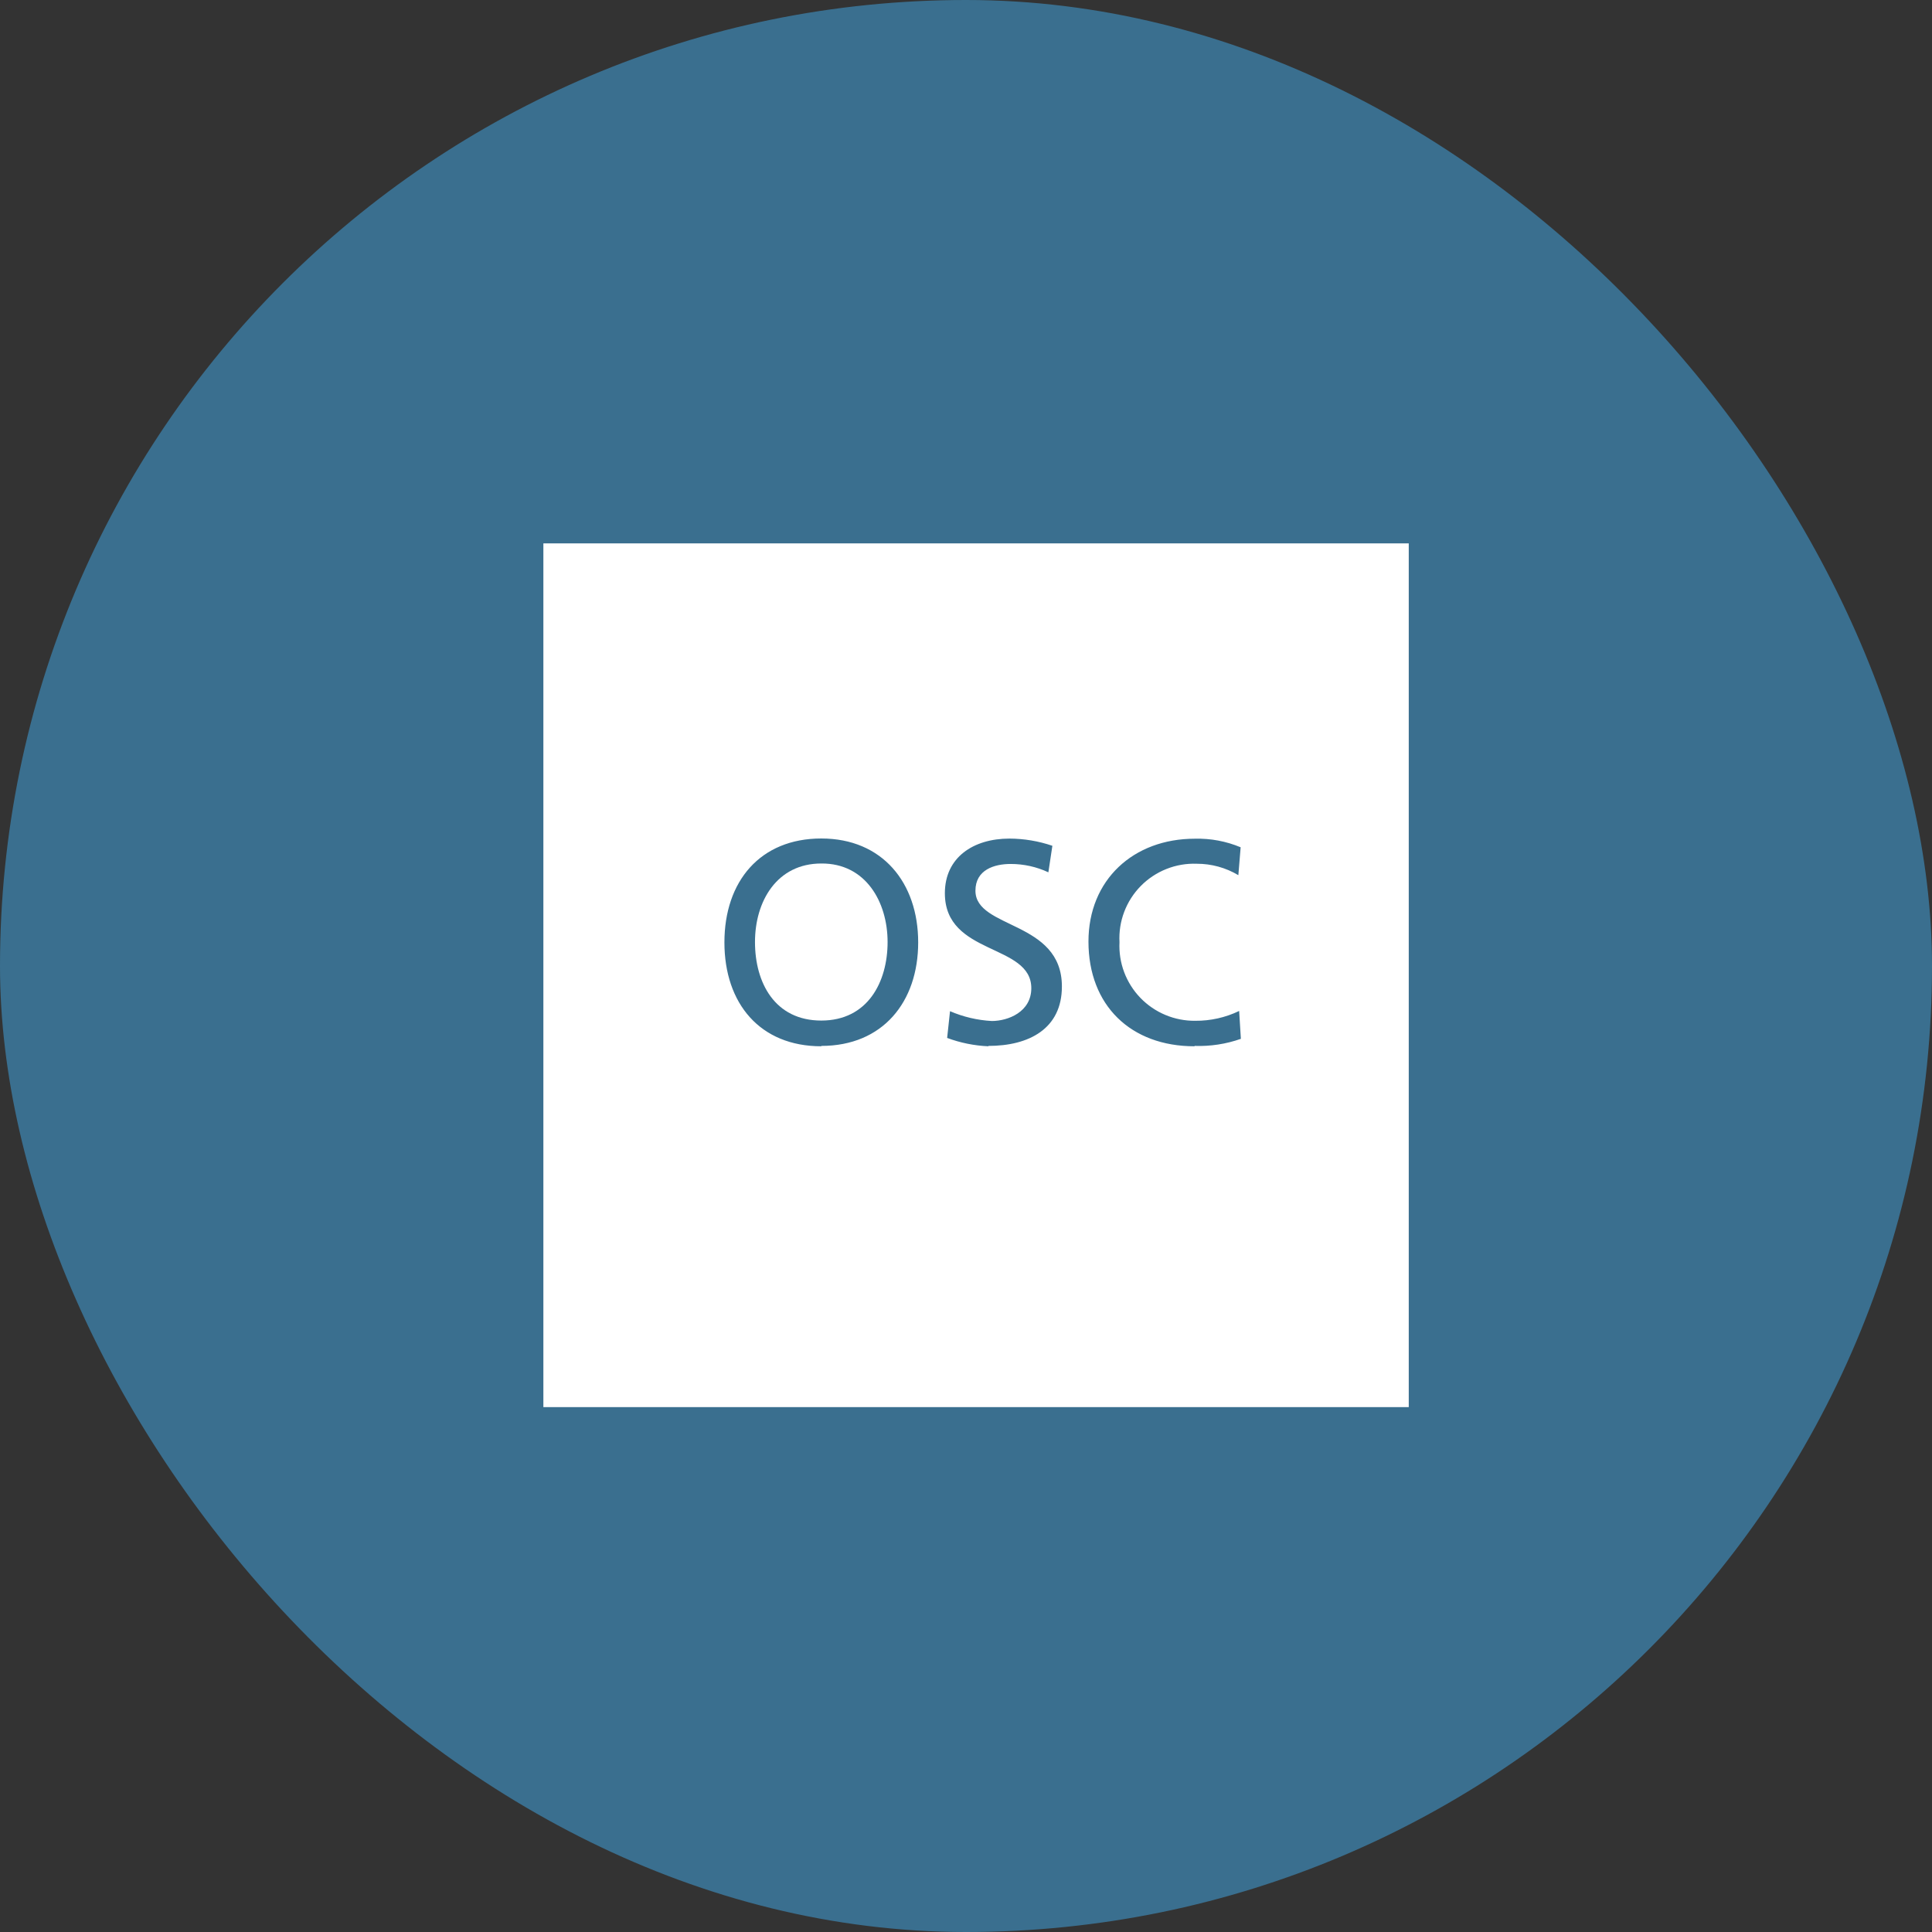
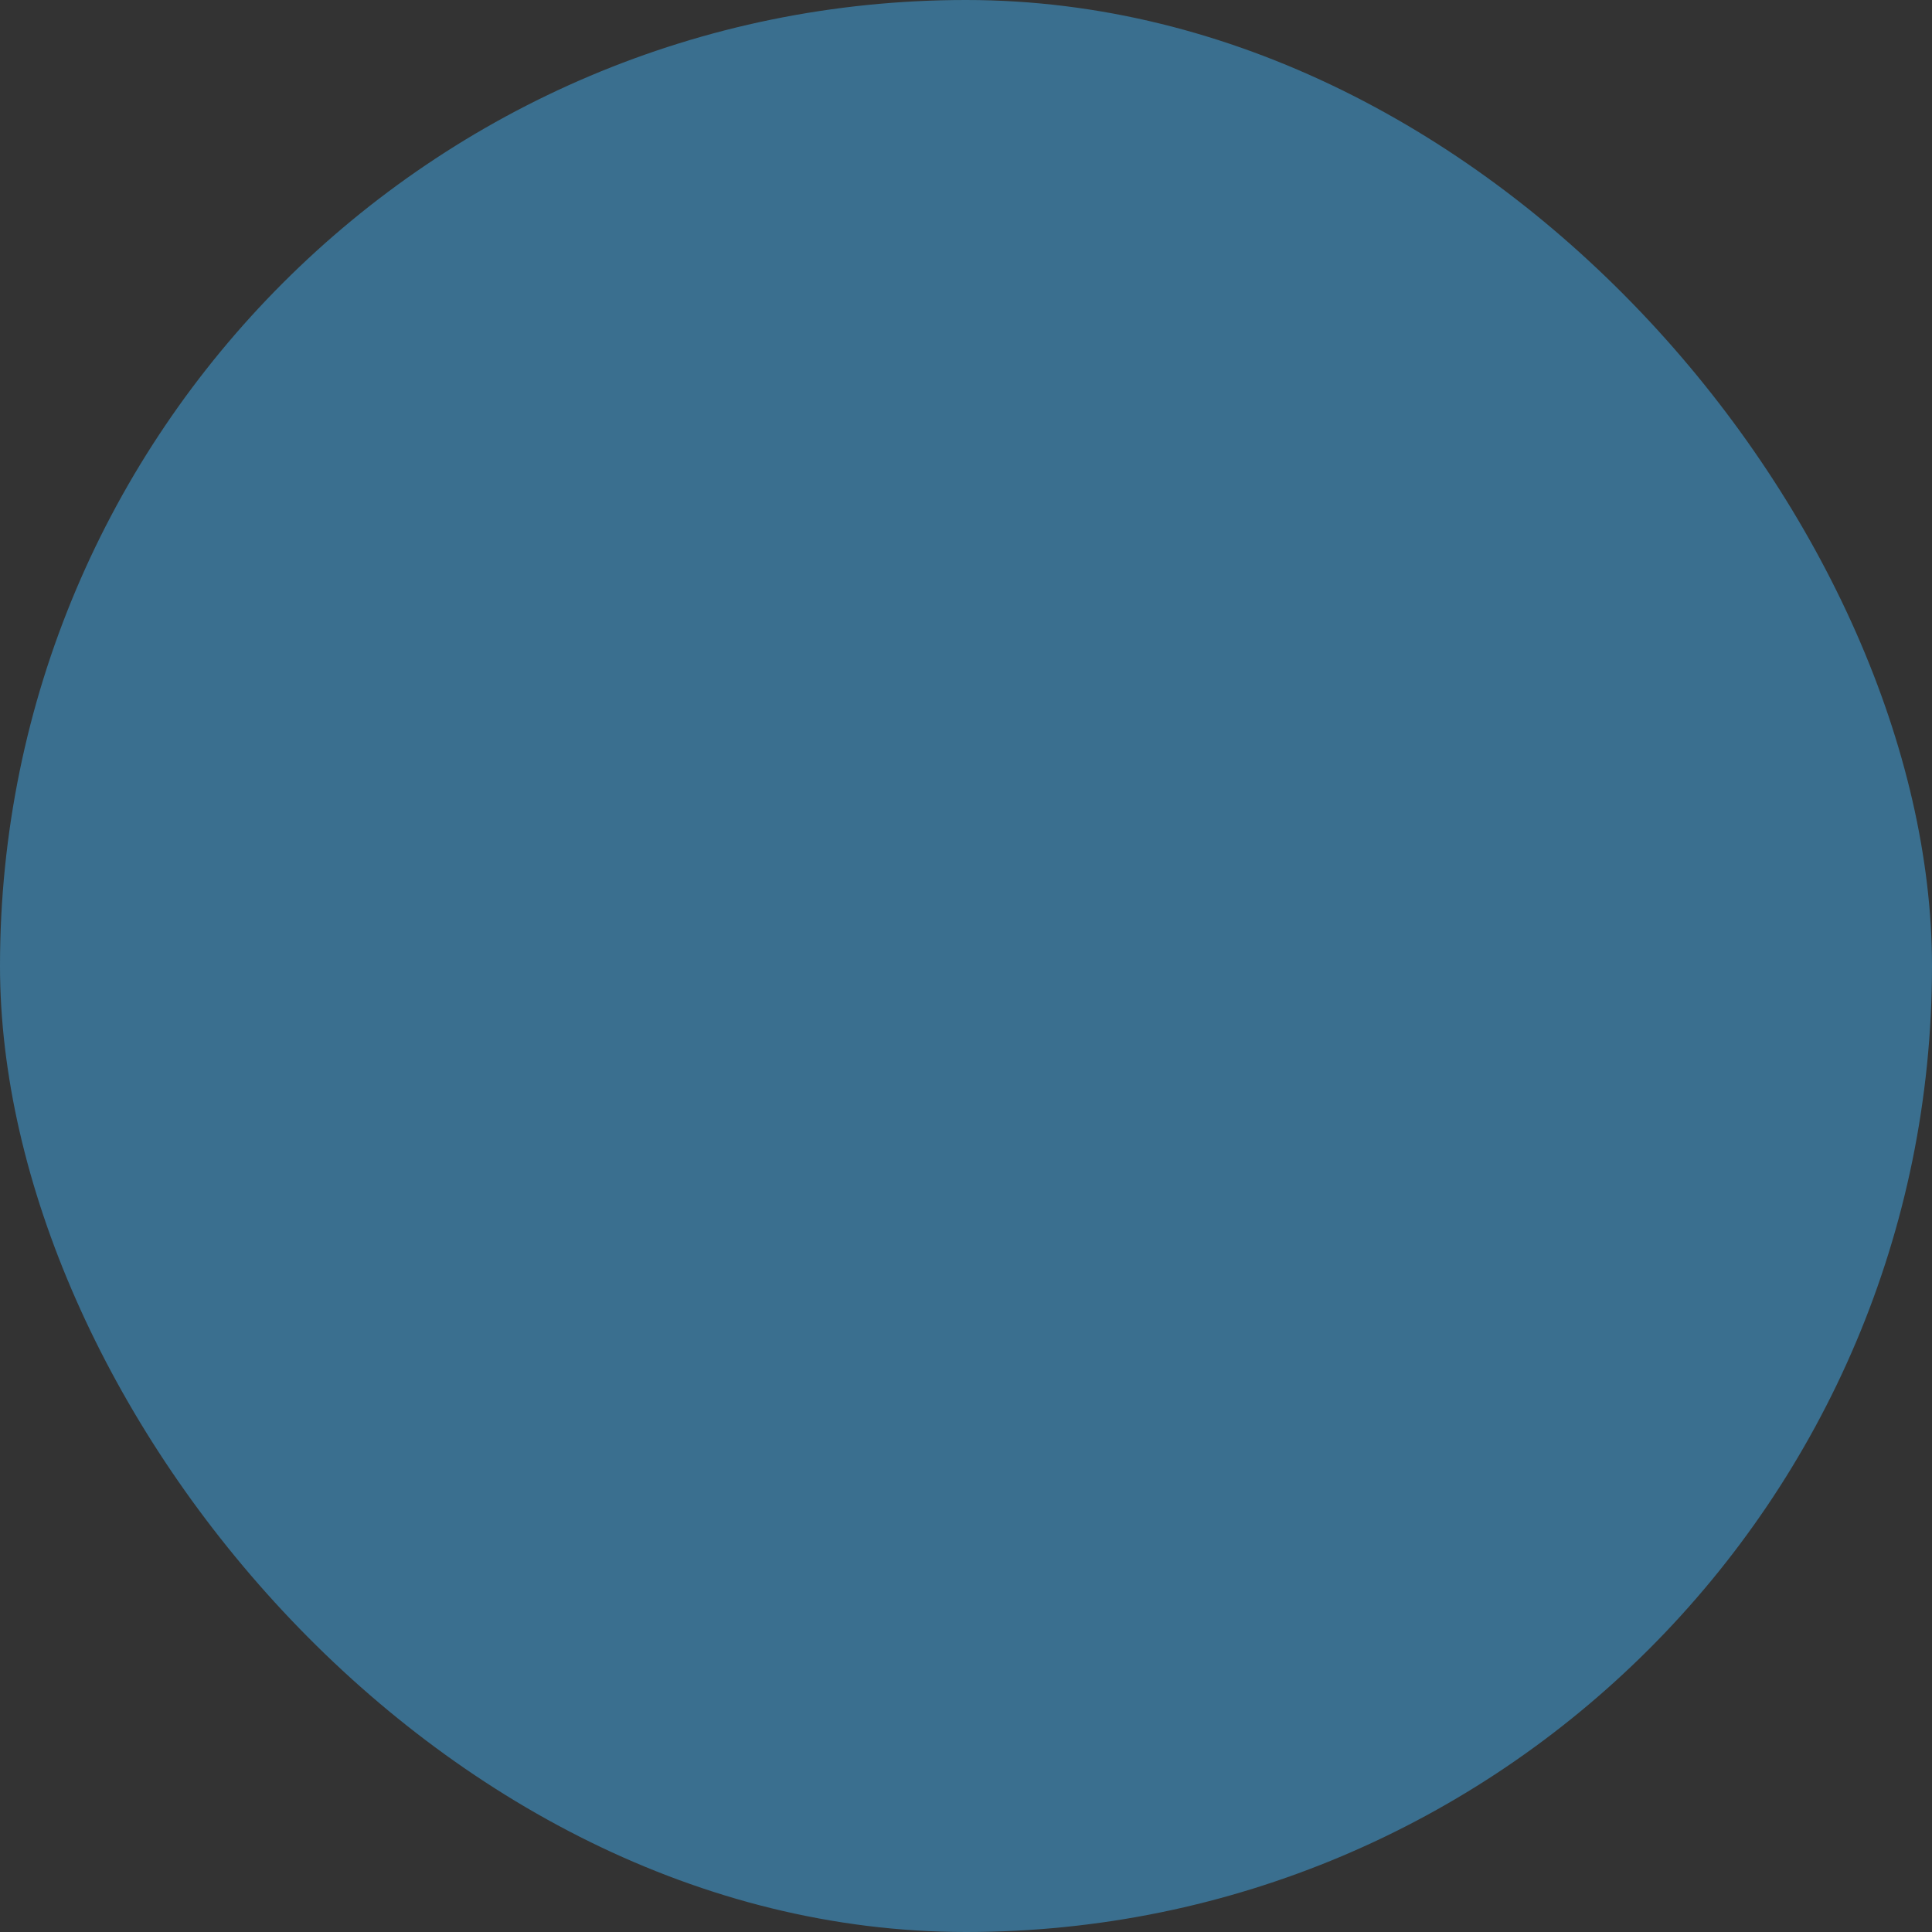
<svg xmlns="http://www.w3.org/2000/svg" width="96" height="96" viewBox="0 0 96 96" fill="none">
  <rect x="0" y="0" width="96" height="96" fill="#333333" stroke="none" />
  <rect width="96" height="96" rx="48" fill="#3A6F8F" />
-   <path d="M40.81 42.907C38.602 42.907 37.515 44.782 37.515 46.809C37.515 48.837 38.505 50.711 40.81 50.711C43.114 50.711 44.104 48.797 44.104 46.809C44.104 44.821 43.017 42.89 40.81 42.907Z" fill="white" />
-   <path d="M27 27V69.918H70V27H27ZM40.81 51.989C37.76 51.989 35.996 49.859 35.996 46.826C35.996 43.793 37.771 41.664 40.81 41.664C43.848 41.664 45.624 43.867 45.624 46.826C45.624 49.785 43.865 51.971 40.81 51.971V51.989ZM49.112 51.989C48.411 51.959 47.72 51.819 47.063 51.574L47.206 50.245C47.863 50.529 48.567 50.694 49.282 50.733C50.096 50.733 51.245 50.279 51.245 49.103C51.245 46.871 46.95 47.49 46.95 44.384C46.95 42.612 48.355 41.669 50.159 41.669C50.885 41.672 51.605 41.792 52.292 42.027L52.093 43.345C51.506 43.07 50.864 42.929 50.216 42.93C49.413 42.93 48.469 43.214 48.469 44.259C48.469 46.173 52.765 45.73 52.765 49.018C52.765 51.125 51.12 51.971 49.112 51.971V51.989ZM59.354 51.989C56.184 51.989 54.085 49.955 54.085 46.786C54.085 43.714 56.321 41.675 59.371 41.675C60.151 41.654 60.927 41.8 61.647 42.101L61.533 43.487C60.909 43.114 60.195 42.918 59.468 42.919C58.952 42.9 58.439 42.988 57.96 43.179C57.48 43.369 57.046 43.657 56.685 44.024C56.324 44.391 56.043 44.829 55.861 45.311C55.678 45.792 55.599 46.306 55.627 46.82C55.602 47.327 55.681 47.834 55.86 48.309C56.039 48.784 56.313 49.218 56.666 49.584C57.019 49.949 57.443 50.239 57.912 50.434C58.381 50.63 58.885 50.728 59.394 50.722C60.148 50.728 60.894 50.561 61.573 50.234L61.658 51.619C60.921 51.879 60.141 51.998 59.359 51.971L59.354 51.989Z" fill="white" />
</svg>